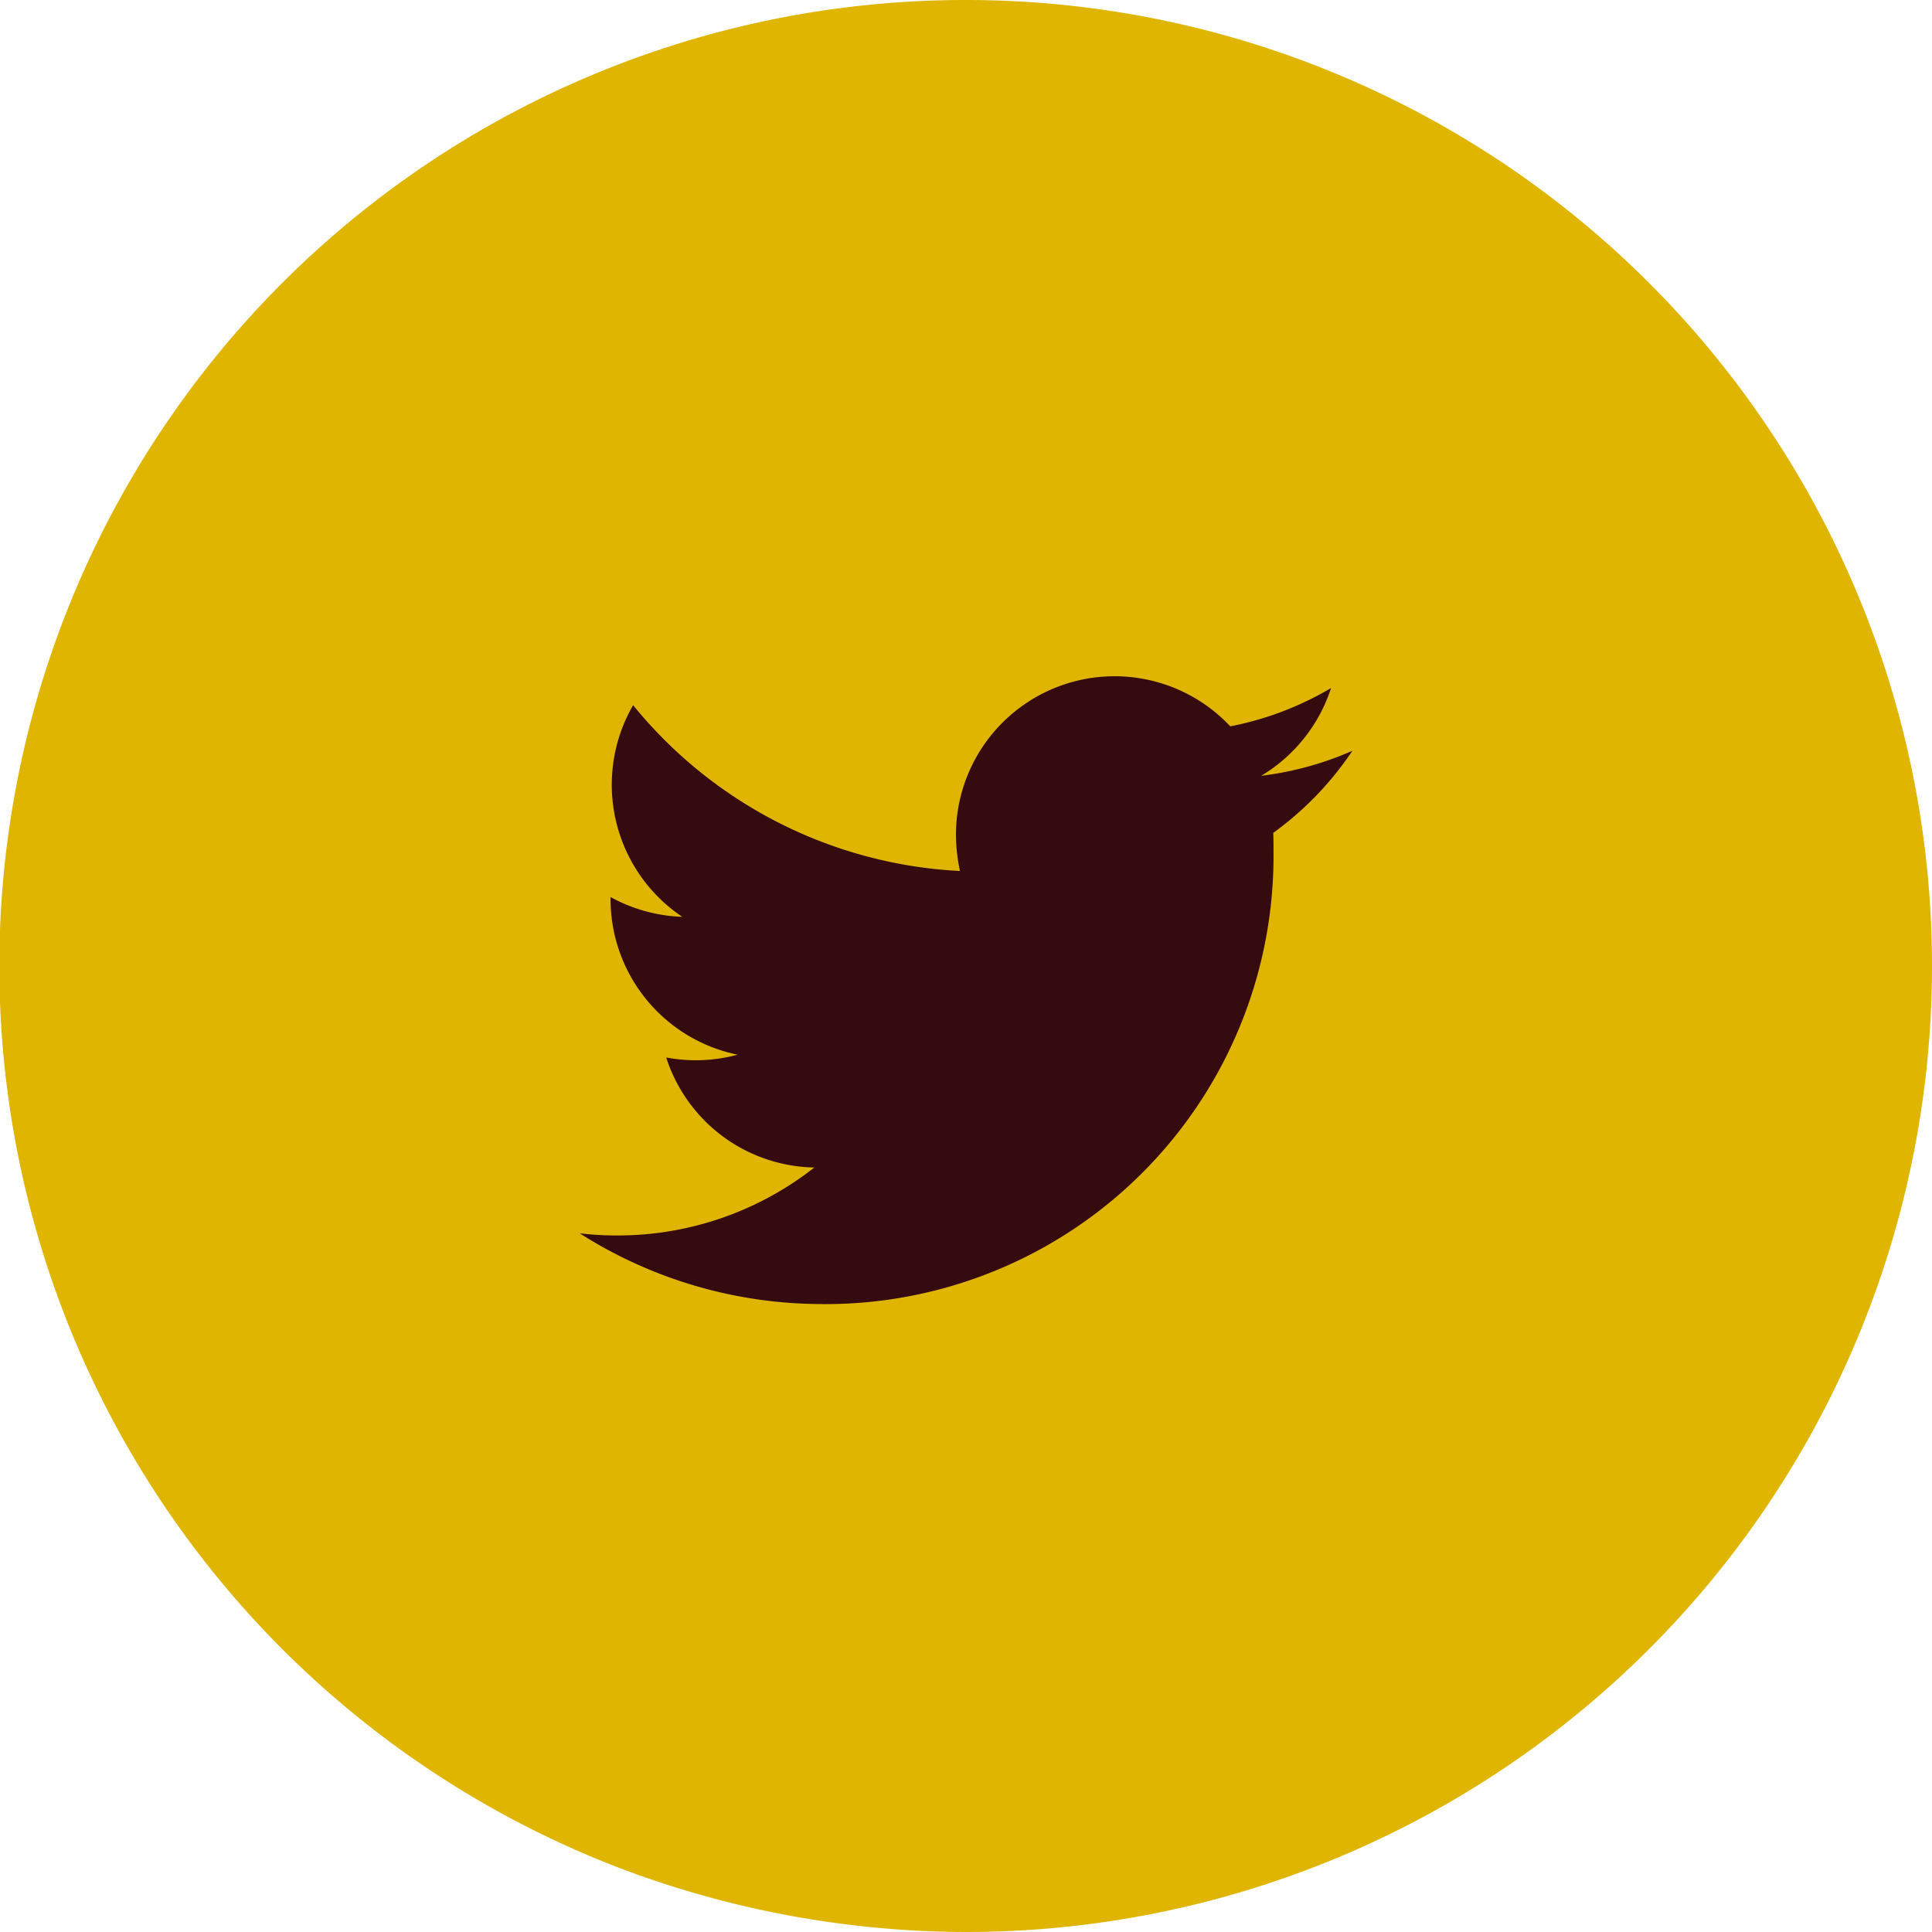
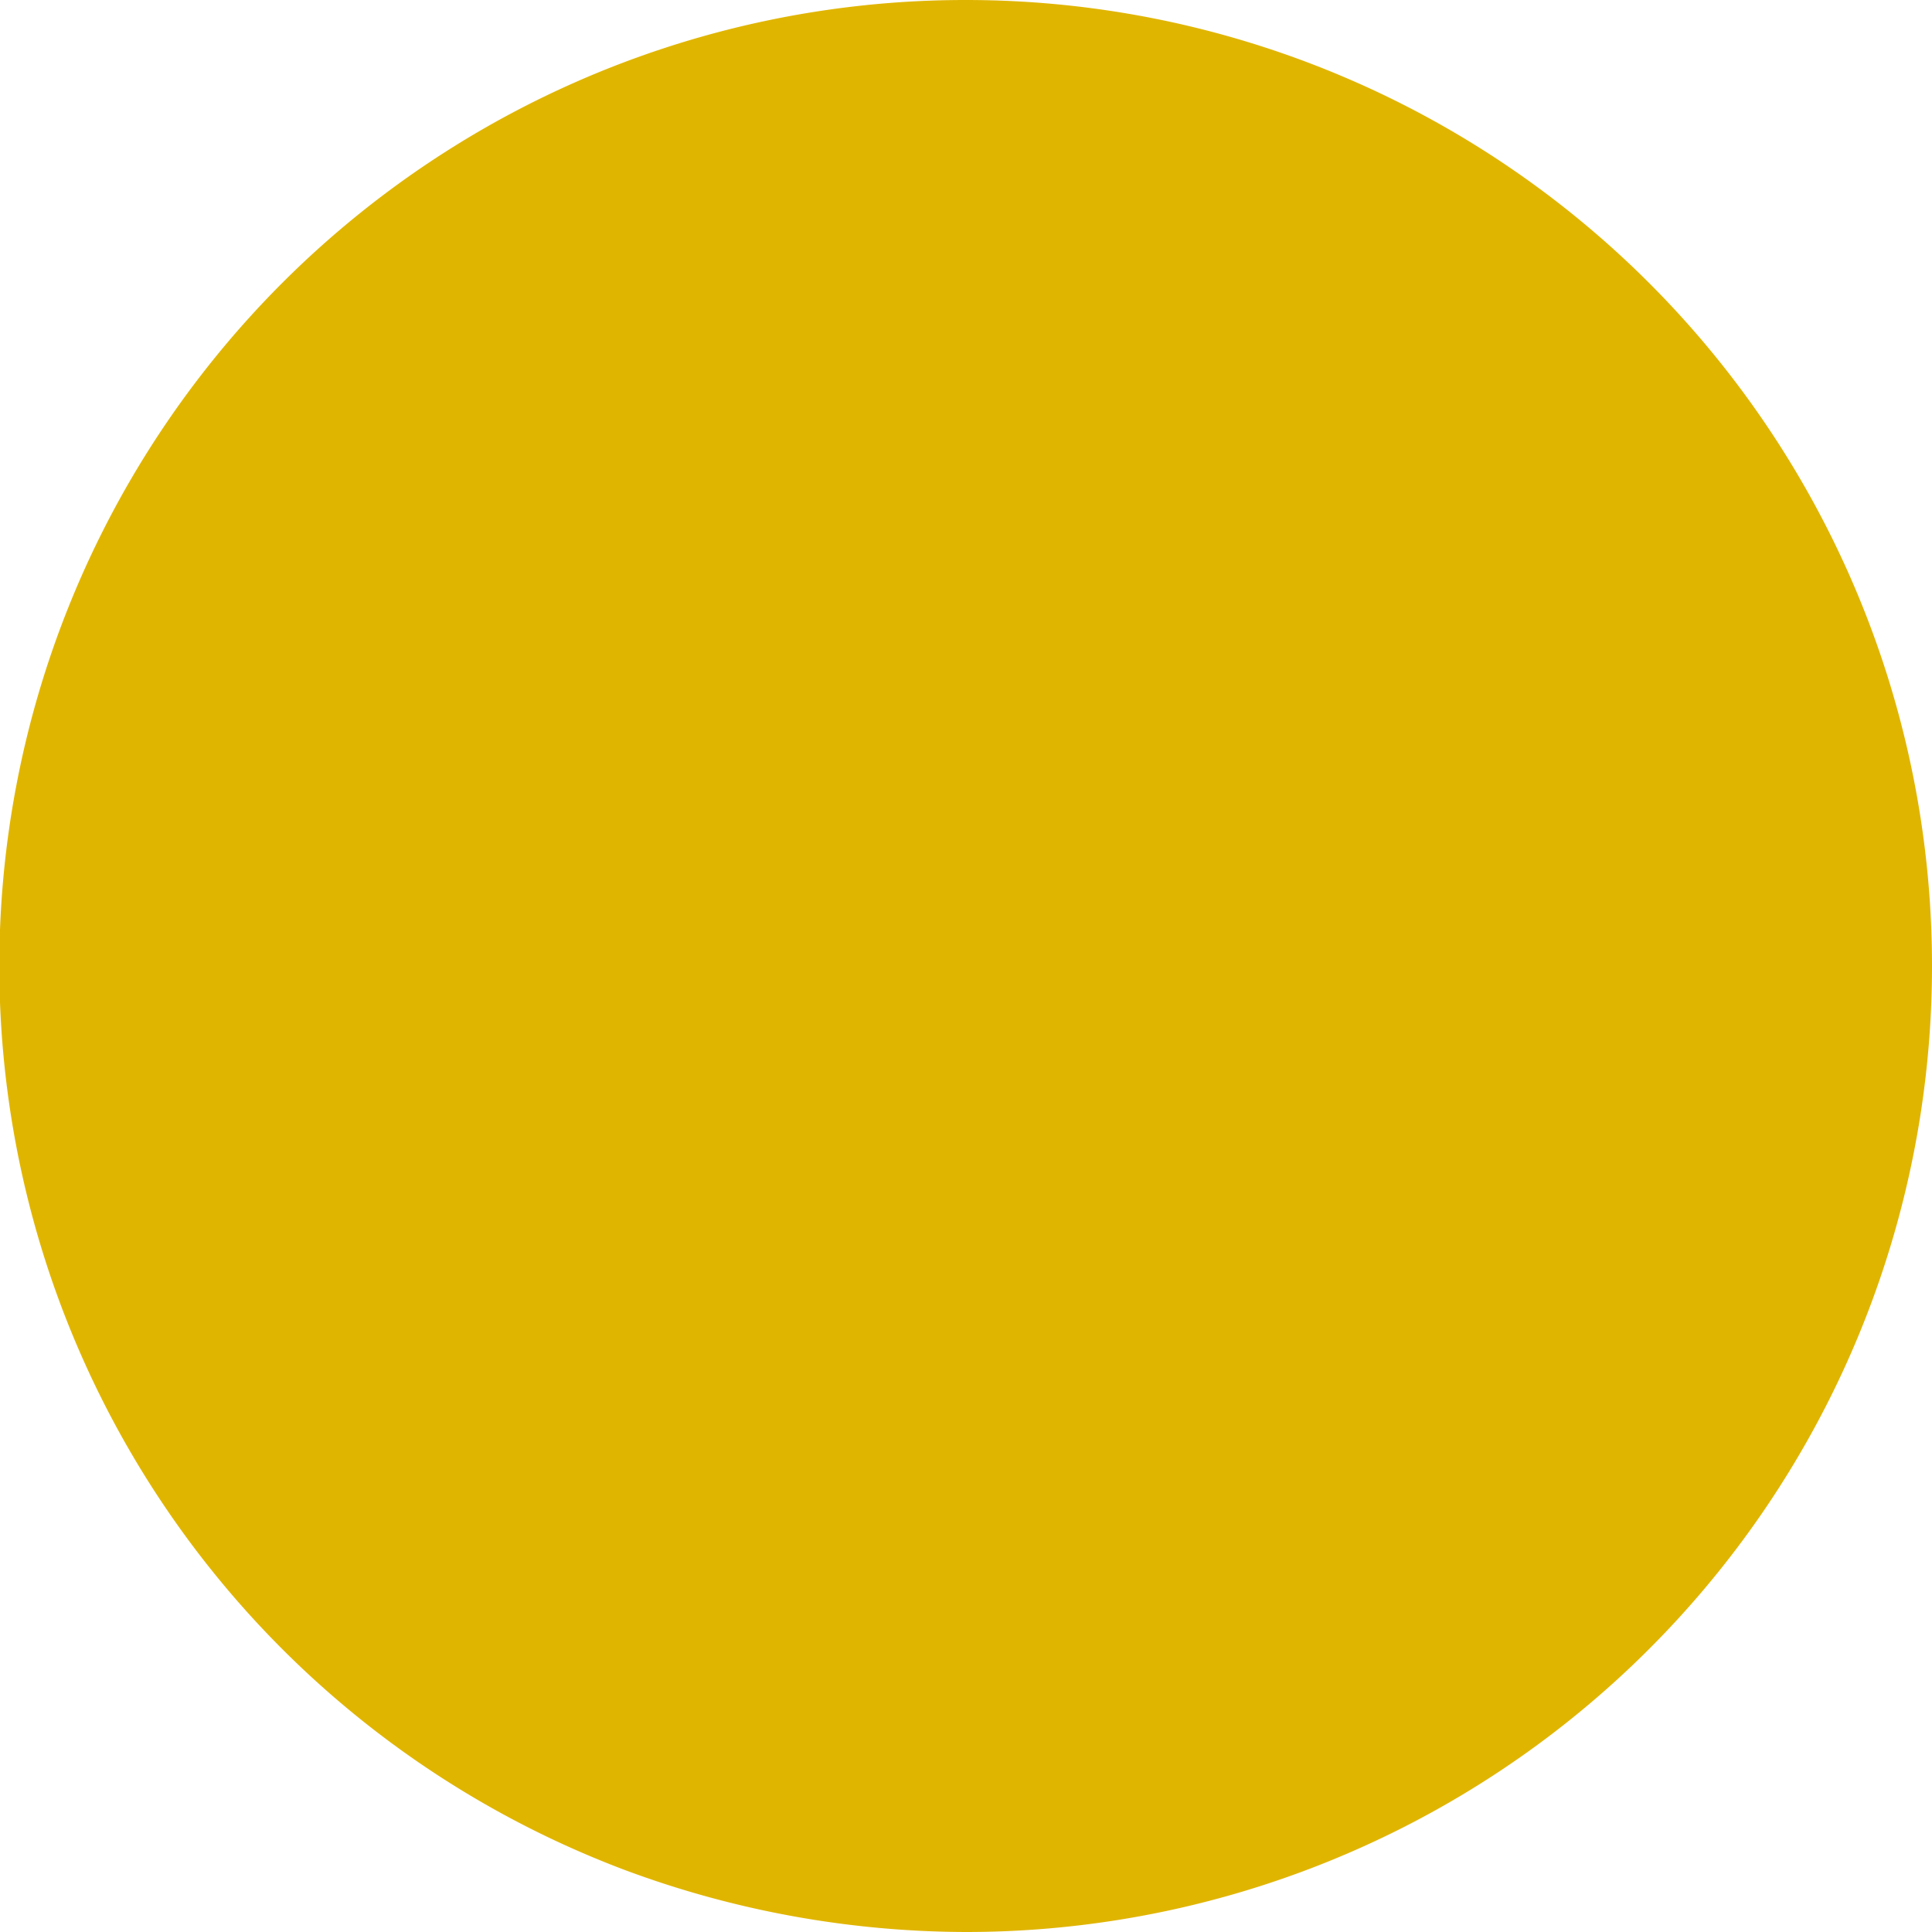
<svg xmlns="http://www.w3.org/2000/svg" width="40" height="40" viewBox="0 0 40 40">
  <g id="グループ_227" data-name="グループ 227" transform="translate(-421 -417)">
    <g id="グループ_161" data-name="グループ 161" transform="translate(-827 365)">
      <path id="パス_320" data-name="パス 320" d="M20,0a20,20,0,0,1,0,40,20.356,20.356,0,0,1-7.038-1.274A20,20,0,0,1,20,0Z" transform="translate(1248 52)" fill="#e0b500" />
      <g id="Logo__x2014__FIXED" transform="translate(1260 66)">
        <g id="グループ_1" data-name="グループ 1" transform="translate(0 0)">
-           <path id="パス_12" data-name="パス 12" d="M80.126,111.4a9.277,9.277,0,0,0,9.341-9.334c0-.141,0-.281-.006-.422a6.686,6.686,0,0,0,1.639-1.7,6.658,6.658,0,0,1-1.889.518,3.3,3.3,0,0,0,1.447-1.817,6.534,6.534,0,0,1-2.087.793,3.284,3.284,0,0,0-5.679,2.246,3.624,3.624,0,0,0,.083.749A9.325,9.325,0,0,1,76.208,99a3.292,3.292,0,0,0,1.018,4.382,3.323,3.323,0,0,1-1.485-.409v.045a3.288,3.288,0,0,0,2.631,3.218,3.3,3.3,0,0,1-1.479.058,3.283,3.283,0,0,0,3.067,2.278,6.588,6.588,0,0,1-4.078,1.407,6.327,6.327,0,0,1-.781-.045,9.344,9.344,0,0,0,5.026,1.465" transform="translate(-75.1 -98.4)" fill="#350b0f" />
-         </g>
+           </g>
      </g>
    </g>
  </g>
</svg>